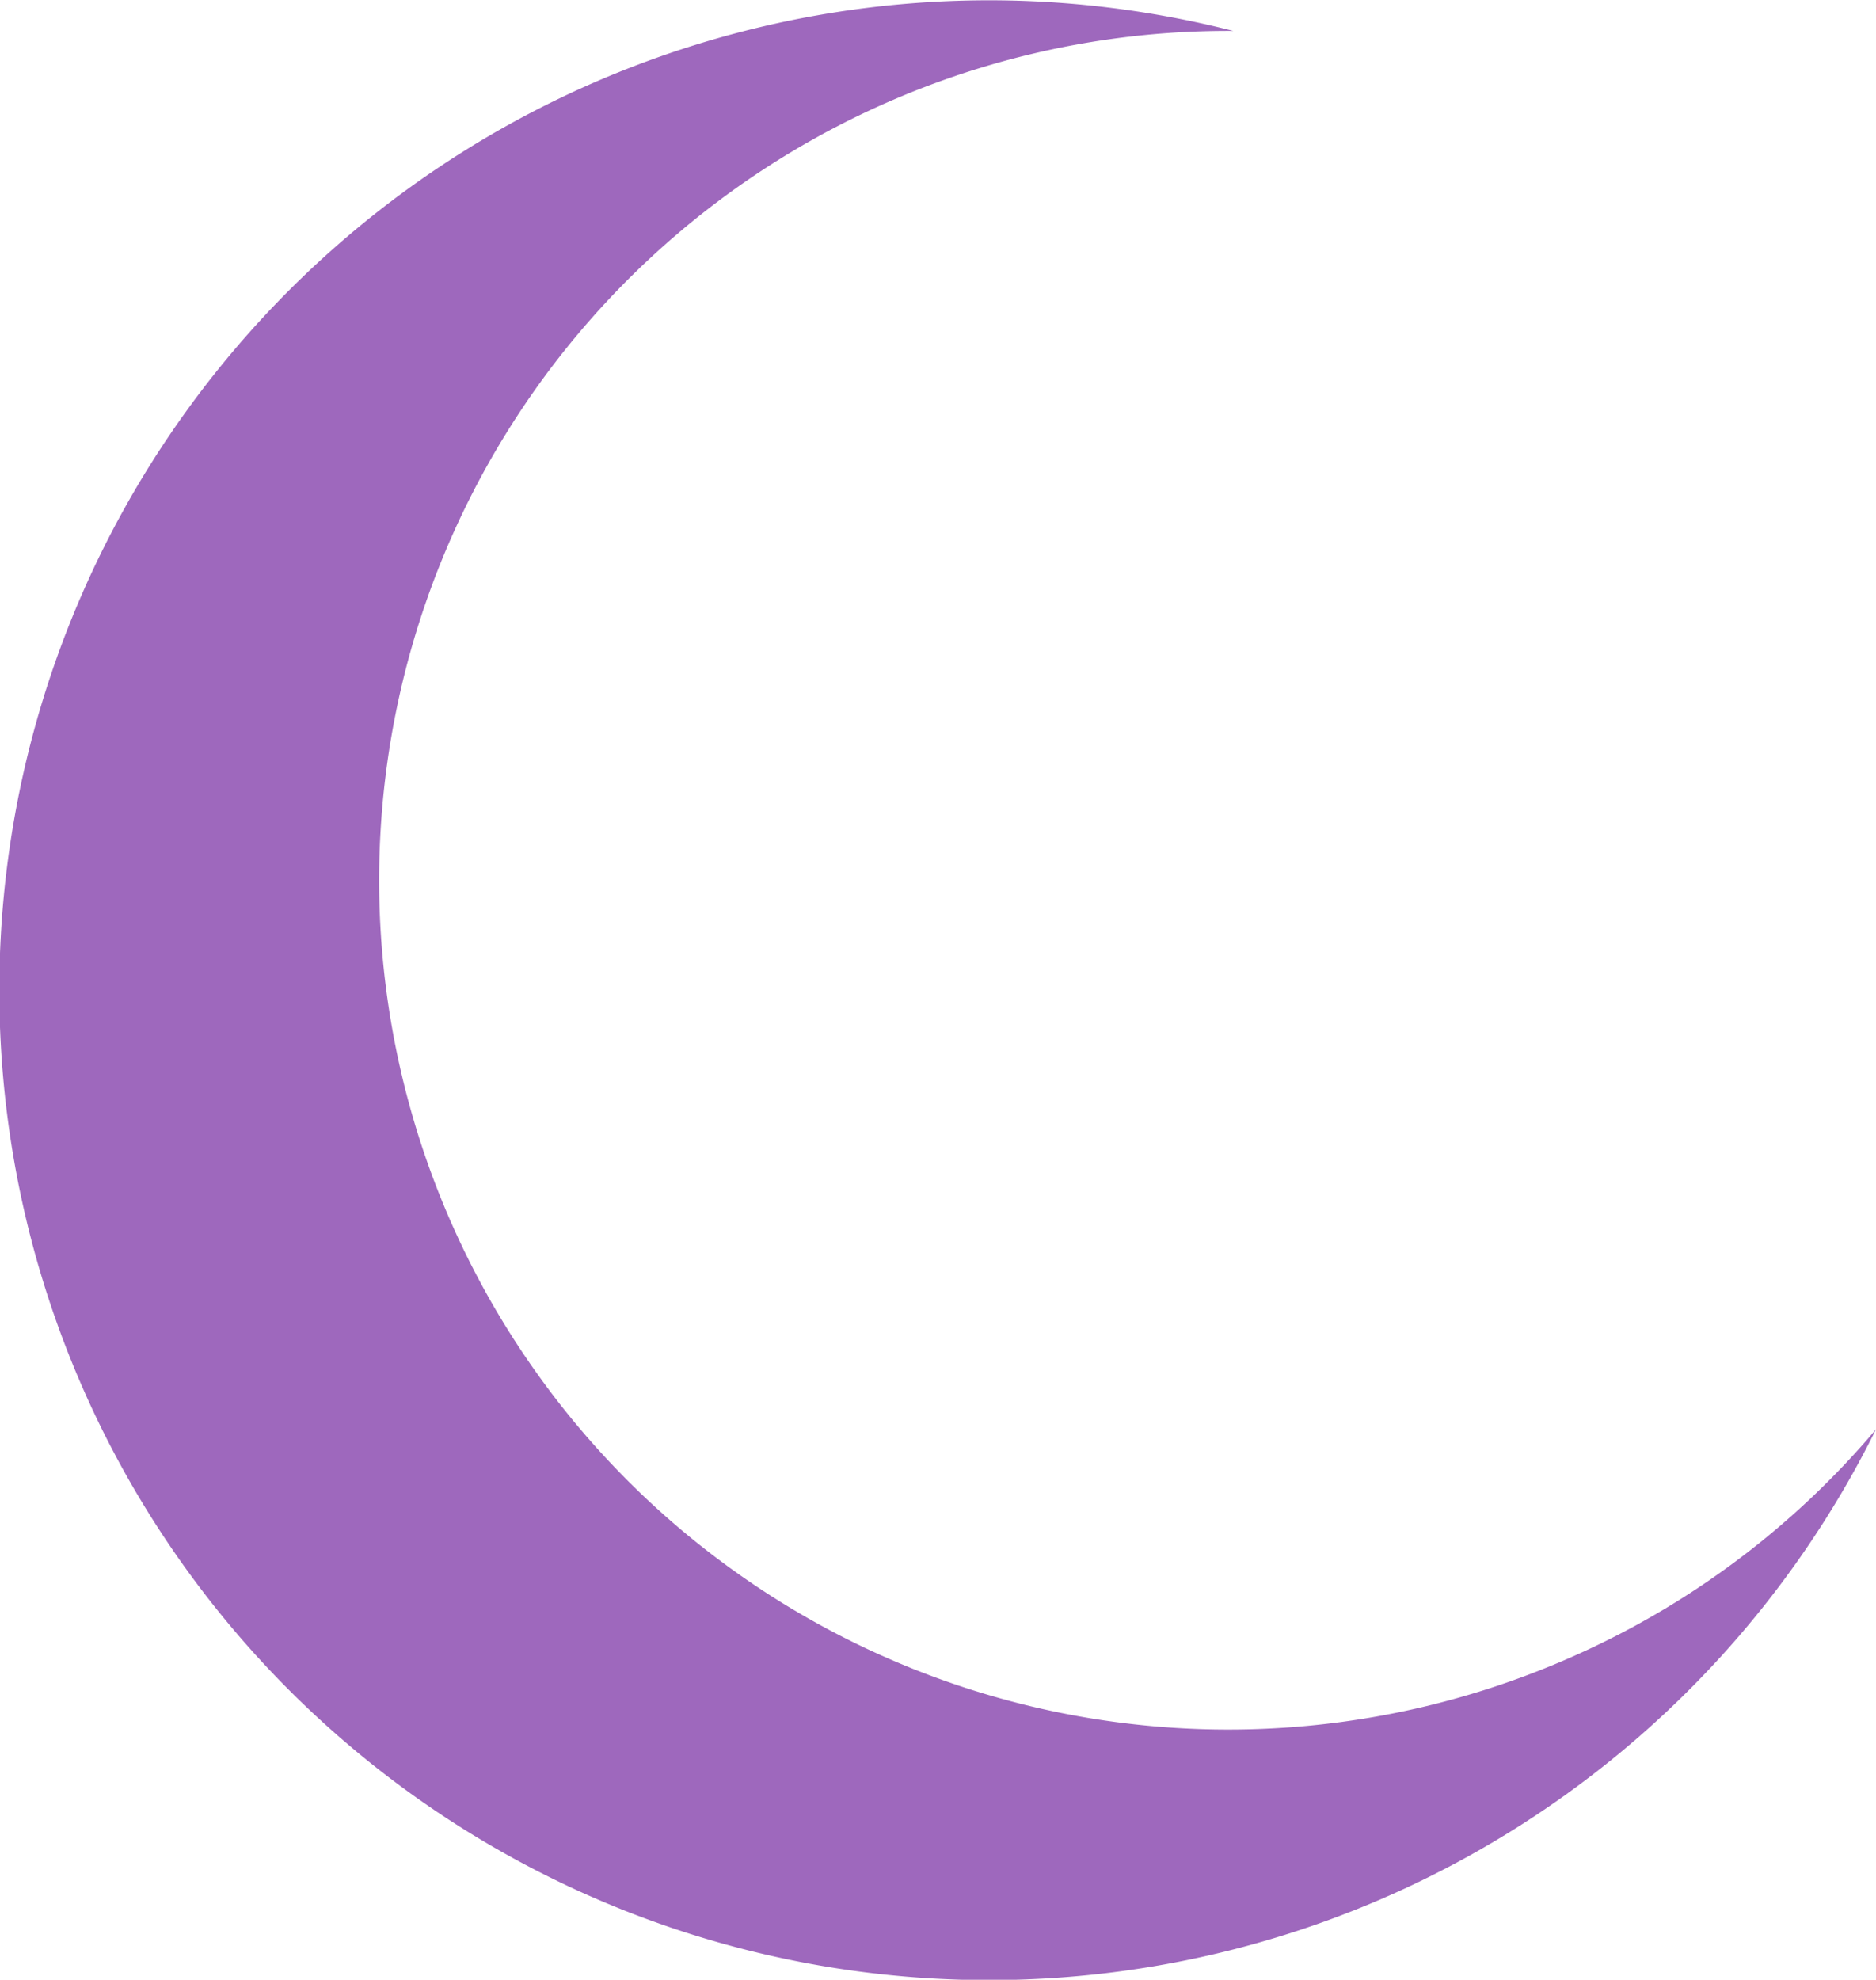
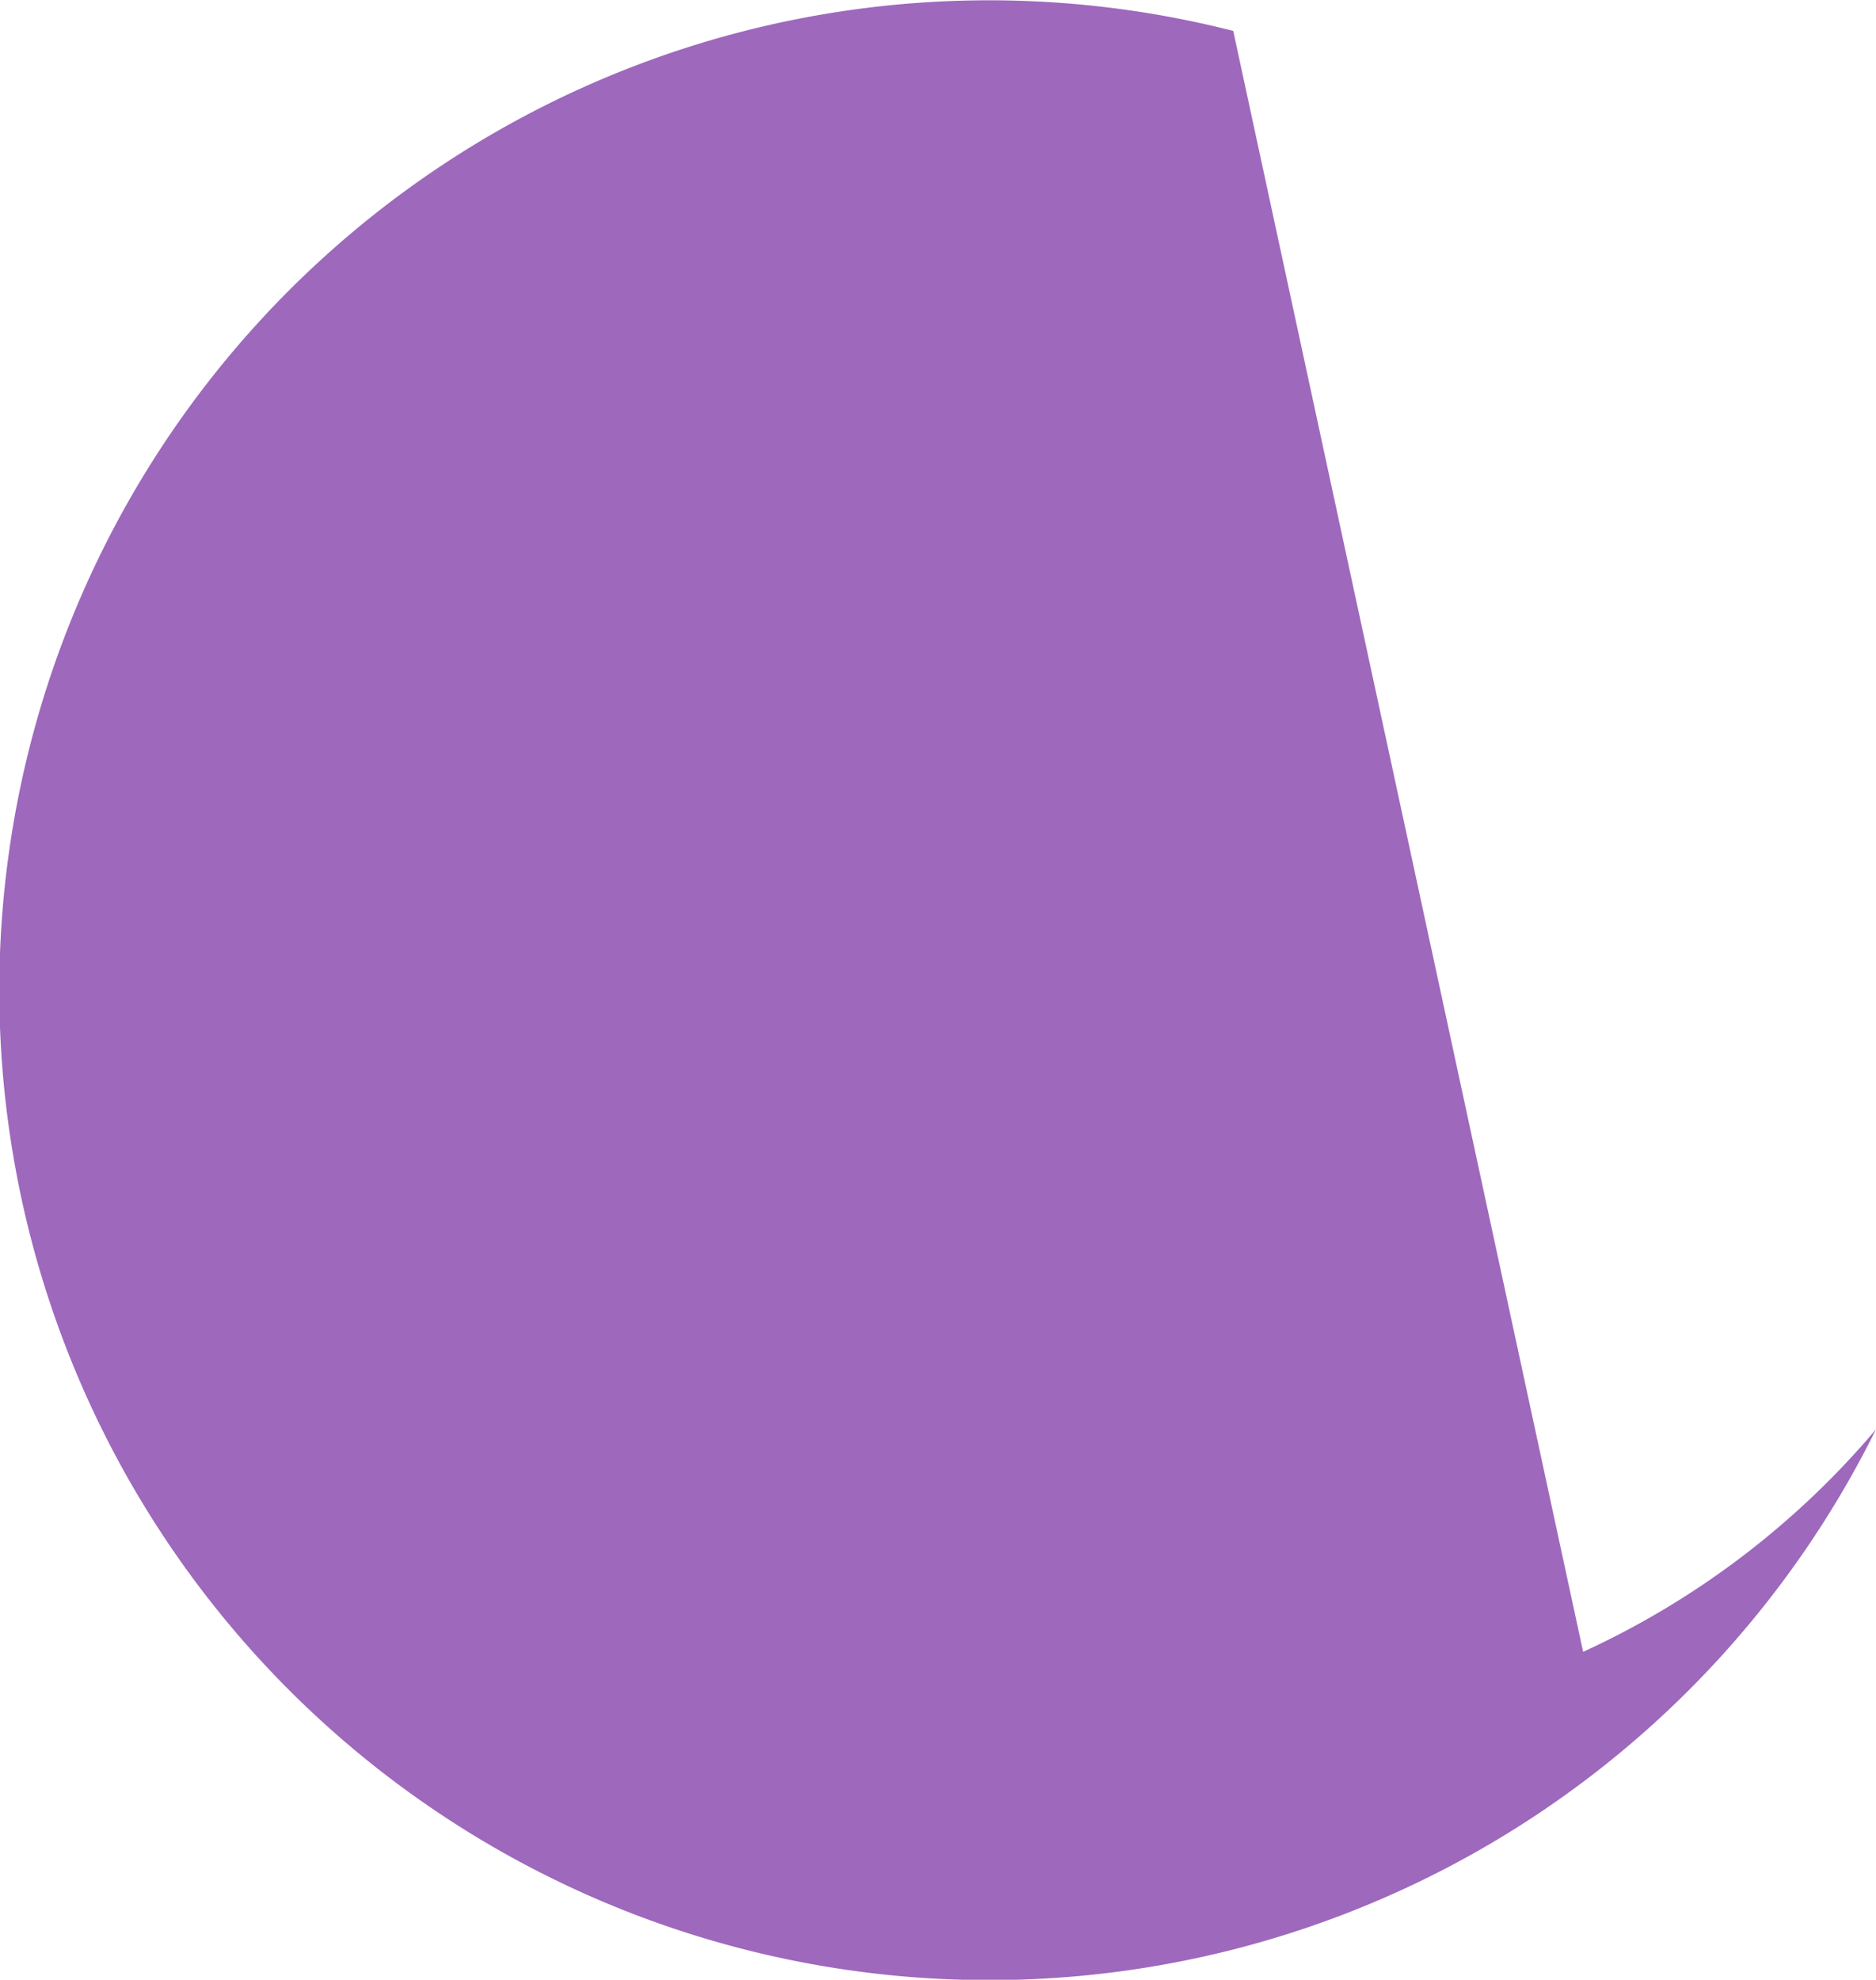
<svg xmlns="http://www.w3.org/2000/svg" width="175.681" height="185.355" viewBox="0 0 175.681 185.355">
-   <path id="Lavendar_Moon" data-name="Lavendar Moon" d="M724.255,190.654a78.986,78.986,0,0,0,27.425-20.832A92.681,92.681,0,1,1,691.488,38.894a79.519,79.519,0,1,0,32.767,151.76" transform="translate(-576 -36)" fill="#9e68bd" />
+   <path id="Lavendar_Moon" data-name="Lavendar Moon" d="M724.255,190.654a78.986,78.986,0,0,0,27.425-20.832A92.681,92.681,0,1,1,691.488,38.894" transform="translate(-576 -36)" fill="#9e68bd" />
</svg>